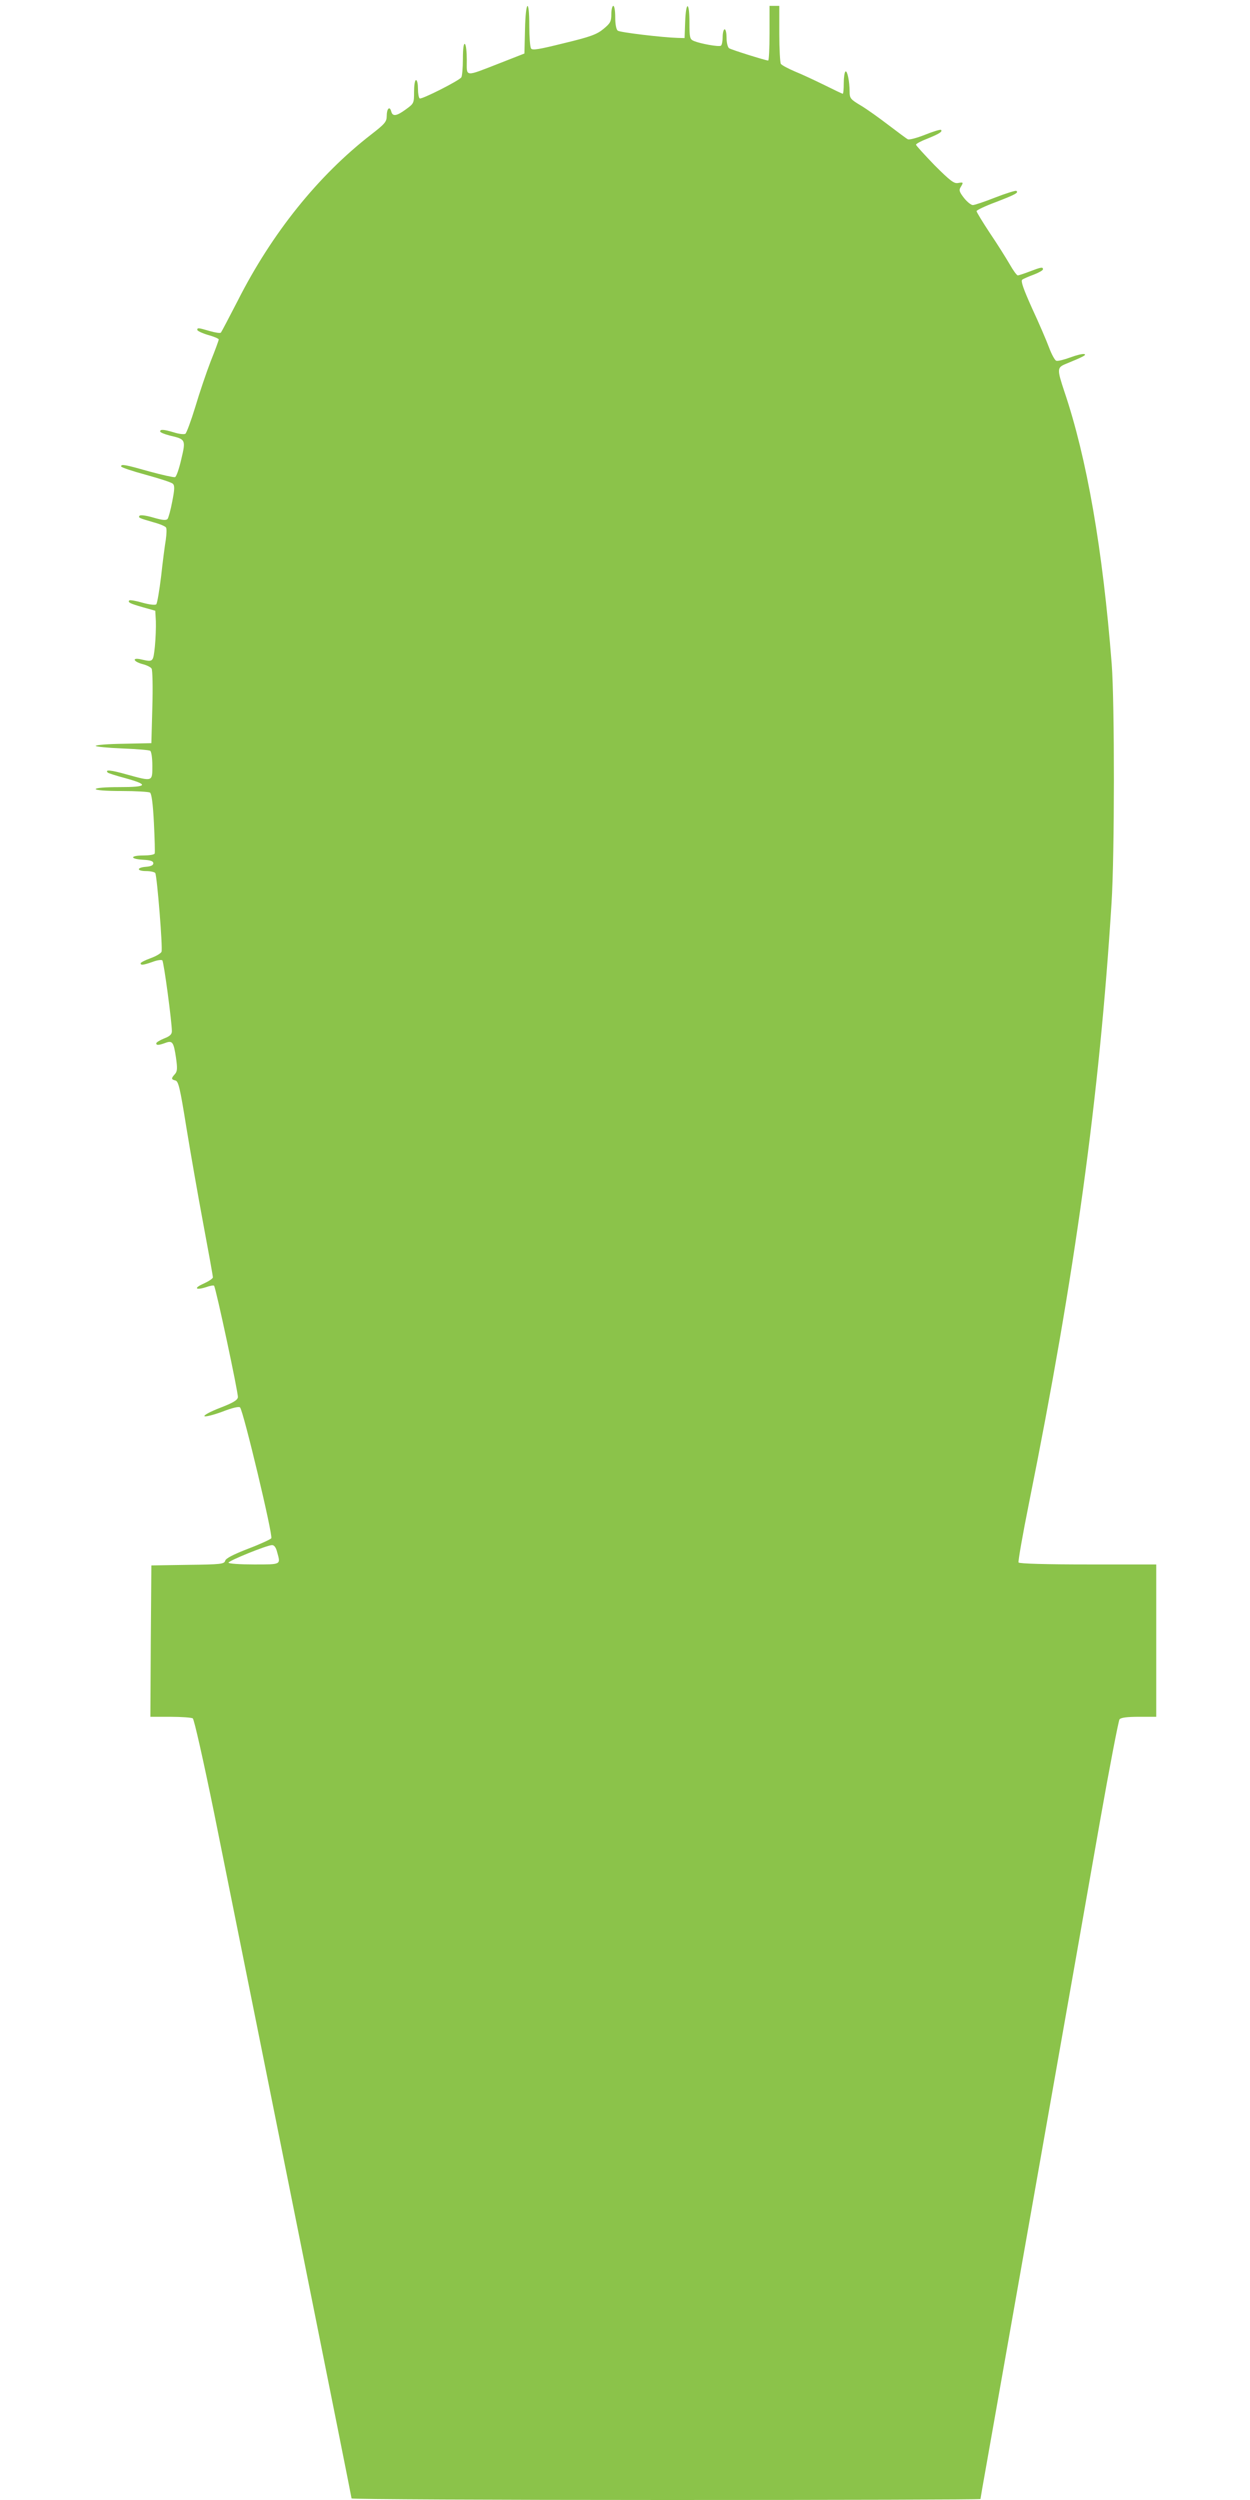
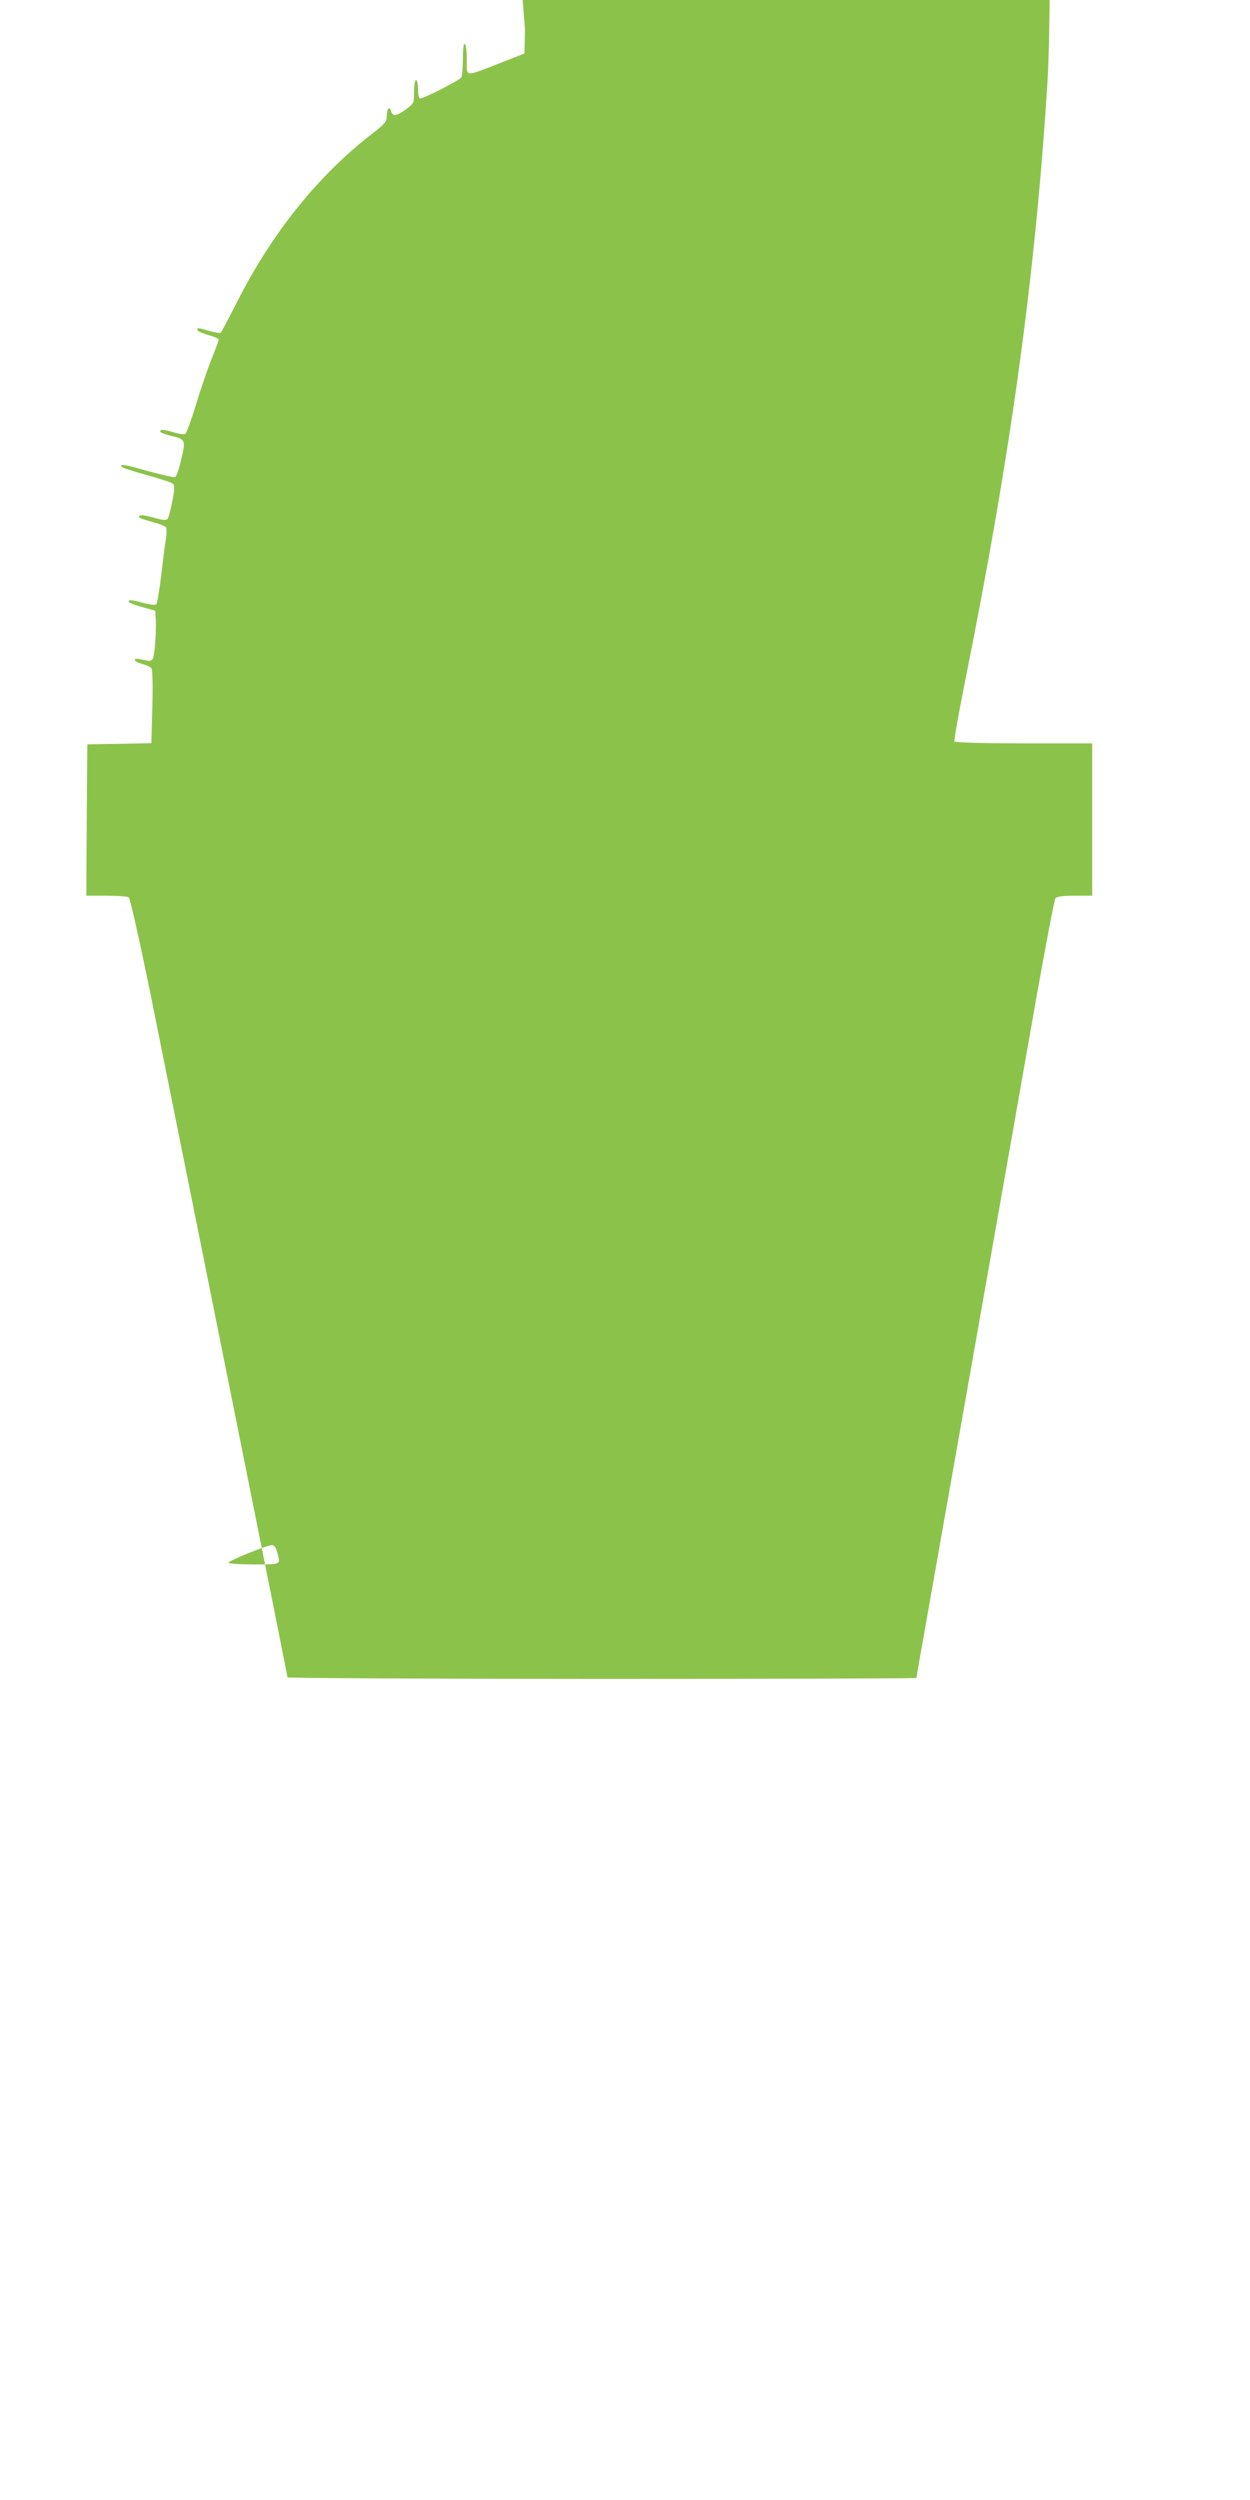
<svg xmlns="http://www.w3.org/2000/svg" version="1.0" width="640pt" height="1280pt" viewBox="0 0 640 1280" preserveAspectRatio="xMidYMid meet">
  <g transform="translate(0,1280) scale(0.1,-0.1)" fill="#8bc34a" stroke="none">
-     <path d="M2688 12648 l-3 -122 -125 -49 c-185 -72 -170 -73 -170 16 0 42 -4 79 -10 82 -6 4 -10 -24 -10 -77 0 -46 -4 -88 -8 -94 -11 -17 -203 -114 -213 -108 -5 3 -9 25 -9 50 0 24 -4 44 -10 44 -6 0 -10 -27 -10 -60 0 -59 -1 -60 -42 -90 -48 -35 -68 -38 -75 -10 -8 29 -23 14 -23 -24 0 -29 -9 -40 -80 -95 -271 -210 -508 -505 -683 -851 -44 -85 -82 -158 -86 -163 -4 -4 -29 0 -57 8 -58 17 -64 18 -64 6 0 -5 25 -17 55 -26 30 -8 55 -19 55 -23 0 -4 -18 -54 -41 -111 -22 -57 -58 -163 -79 -234 -22 -72 -45 -134 -51 -138 -7 -4 -33 -1 -58 7 -54 16 -71 17 -71 5 0 -5 22 -14 49 -21 82 -19 83 -21 59 -122 -11 -48 -25 -89 -32 -91 -6 -2 -65 11 -131 29 -127 36 -145 39 -145 26 0 -5 57 -24 127 -43 69 -19 132 -39 138 -46 10 -9 9 -29 -3 -90 -8 -43 -19 -83 -24 -90 -7 -8 -25 -7 -73 7 -38 11 -67 15 -71 9 -6 -10 -4 -11 75 -34 30 -8 58 -20 61 -26 4 -5 3 -33 -1 -62 -5 -29 -16 -113 -24 -187 -9 -74 -20 -139 -25 -144 -5 -5 -34 -2 -70 8 -34 10 -64 15 -68 12 -9 -10 3 -16 69 -35 l64 -18 3 -54 c1 -30 -1 -88 -5 -129 -9 -81 -8 -80 -71 -66 -47 11 -41 -11 7 -24 21 -5 43 -16 47 -23 5 -6 7 -95 4 -197 l-5 -185 -142 -3 c-79 -1 -143 -6 -143 -11 0 -4 60 -10 134 -13 73 -3 139 -8 145 -12 6 -4 11 -36 11 -77 0 -82 3 -81 -132 -44 -81 23 -113 26 -96 9 4 -3 43 -16 89 -28 123 -34 115 -46 -30 -46 -74 0 -121 -4 -121 -10 0 -6 51 -10 133 -10 72 0 138 -4 145 -8 8 -6 15 -55 20 -155 4 -81 6 -152 4 -157 -2 -6 -28 -10 -58 -10 -69 0 -71 -18 -1 -22 38 -2 52 -7 52 -18 0 -10 -12 -16 -38 -18 -49 -4 -48 -22 2 -22 22 0 43 -5 46 -10 9 -15 39 -385 32 -403 -3 -8 -28 -23 -56 -33 -28 -10 -51 -22 -51 -26 0 -11 12 -10 61 7 23 9 46 12 50 8 8 -8 49 -316 49 -363 0 -16 -11 -26 -40 -37 -22 -9 -40 -20 -40 -25 0 -11 13 -10 46 2 37 14 43 5 55 -75 8 -56 7 -71 -6 -85 -19 -21 -19 -27 3 -32 16 -4 24 -40 56 -239 21 -129 60 -352 87 -496 27 -144 49 -266 49 -273 0 -6 -21 -20 -47 -32 -53 -23 -43 -36 13 -18 19 7 38 10 40 7 9 -9 125 -552 122 -571 -2 -15 -26 -29 -91 -54 -49 -19 -85 -38 -80 -43 4 -4 45 6 91 23 51 20 86 28 91 22 17 -17 170 -658 160 -670 -5 -6 -59 -31 -120 -54 -77 -30 -113 -49 -116 -61 -5 -17 -21 -19 -192 -21 l-186 -3 -3 -388 -2 -387 102 0 c57 0 109 -4 115 -8 7 -5 54 -214 109 -483 282 -1400 704 -3503 704 -3511 0 -4 725 -8 1610 -8 886 0 1610 2 1610 5 0 3 14 83 31 178 56 317 489 2766 580 3287 50 283 96 521 101 527 7 9 40 13 99 13 l89 0 0 390 0 390 -349 0 c-212 0 -352 4 -356 10 -3 5 21 143 54 307 235 1168 360 2077 422 3068 16 248 16 1025 1 1225 -46 587 -127 1055 -243 1397 -37 112 -37 121 6 139 93 38 109 47 97 51 -7 3 -40 -5 -72 -17 -33 -12 -65 -20 -72 -17 -7 2 -24 33 -37 68 -13 35 -52 126 -87 201 -44 98 -59 140 -50 146 6 5 32 16 59 26 26 10 47 22 47 27 0 13 -8 12 -68 -11 -29 -11 -56 -20 -61 -20 -5 0 -24 26 -42 58 -18 31 -63 103 -101 159 -37 56 -68 107 -68 112 0 5 44 26 98 46 101 39 120 49 105 58 -4 2 -53 -13 -107 -34 -55 -22 -107 -39 -115 -39 -9 0 -29 16 -45 36 -24 31 -27 40 -18 55 16 26 15 27 -13 22 -20 -4 -40 11 -120 91 -52 54 -95 101 -95 105 0 5 26 19 58 31 61 25 79 36 70 45 -3 3 -40 -8 -82 -25 -43 -17 -82 -27 -88 -23 -7 3 -50 36 -98 72 -47 36 -111 82 -143 101 -52 31 -57 37 -57 70 0 54 -12 110 -21 104 -5 -3 -9 -30 -9 -60 0 -30 -2 -54 -5 -54 -3 0 -45 20 -93 44 -49 24 -117 56 -152 70 -35 15 -67 32 -72 39 -4 6 -8 76 -8 155 l0 142 -25 0 -25 0 0 -140 c0 -77 -3 -140 -7 -140 -15 1 -188 55 -200 63 -7 5 -13 28 -13 53 0 24 -4 44 -10 44 -5 0 -10 -18 -10 -39 0 -22 -4 -42 -9 -45 -10 -7 -104 10 -138 24 -21 9 -23 16 -23 95 0 109 -18 112 -22 3 l-3 -83 -35 1 c-76 2 -296 28 -307 37 -8 6 -13 33 -13 68 0 33 -4 59 -10 59 -5 0 -10 -19 -10 -42 0 -38 -5 -47 -40 -76 -34 -28 -65 -40 -202 -73 -129 -32 -163 -38 -169 -27 -5 7 -9 59 -9 116 0 146 -19 130 -22 -20z m-1269 -7795 c18 -65 23 -63 -119 -63 -71 0 -130 4 -130 9 0 10 195 89 222 90 11 1 21 -11 27 -36z" />
+     <path d="M2688 12648 l-3 -122 -125 -49 c-185 -72 -170 -73 -170 16 0 42 -4 79 -10 82 -6 4 -10 -24 -10 -77 0 -46 -4 -88 -8 -94 -11 -17 -203 -114 -213 -108 -5 3 -9 25 -9 50 0 24 -4 44 -10 44 -6 0 -10 -27 -10 -60 0 -59 -1 -60 -42 -90 -48 -35 -68 -38 -75 -10 -8 29 -23 14 -23 -24 0 -29 -9 -40 -80 -95 -271 -210 -508 -505 -683 -851 -44 -85 -82 -158 -86 -163 -4 -4 -29 0 -57 8 -58 17 -64 18 -64 6 0 -5 25 -17 55 -26 30 -8 55 -19 55 -23 0 -4 -18 -54 -41 -111 -22 -57 -58 -163 -79 -234 -22 -72 -45 -134 -51 -138 -7 -4 -33 -1 -58 7 -54 16 -71 17 -71 5 0 -5 22 -14 49 -21 82 -19 83 -21 59 -122 -11 -48 -25 -89 -32 -91 -6 -2 -65 11 -131 29 -127 36 -145 39 -145 26 0 -5 57 -24 127 -43 69 -19 132 -39 138 -46 10 -9 9 -29 -3 -90 -8 -43 -19 -83 -24 -90 -7 -8 -25 -7 -73 7 -38 11 -67 15 -71 9 -6 -10 -4 -11 75 -34 30 -8 58 -20 61 -26 4 -5 3 -33 -1 -62 -5 -29 -16 -113 -24 -187 -9 -74 -20 -139 -25 -144 -5 -5 -34 -2 -70 8 -34 10 -64 15 -68 12 -9 -10 3 -16 69 -35 l64 -18 3 -54 c1 -30 -1 -88 -5 -129 -9 -81 -8 -80 -71 -66 -47 11 -41 -11 7 -24 21 -5 43 -16 47 -23 5 -6 7 -95 4 -197 l-5 -185 -142 -3 l-186 -3 -3 -388 -2 -387 102 0 c57 0 109 -4 115 -8 7 -5 54 -214 109 -483 282 -1400 704 -3503 704 -3511 0 -4 725 -8 1610 -8 886 0 1610 2 1610 5 0 3 14 83 31 178 56 317 489 2766 580 3287 50 283 96 521 101 527 7 9 40 13 99 13 l89 0 0 390 0 390 -349 0 c-212 0 -352 4 -356 10 -3 5 21 143 54 307 235 1168 360 2077 422 3068 16 248 16 1025 1 1225 -46 587 -127 1055 -243 1397 -37 112 -37 121 6 139 93 38 109 47 97 51 -7 3 -40 -5 -72 -17 -33 -12 -65 -20 -72 -17 -7 2 -24 33 -37 68 -13 35 -52 126 -87 201 -44 98 -59 140 -50 146 6 5 32 16 59 26 26 10 47 22 47 27 0 13 -8 12 -68 -11 -29 -11 -56 -20 -61 -20 -5 0 -24 26 -42 58 -18 31 -63 103 -101 159 -37 56 -68 107 -68 112 0 5 44 26 98 46 101 39 120 49 105 58 -4 2 -53 -13 -107 -34 -55 -22 -107 -39 -115 -39 -9 0 -29 16 -45 36 -24 31 -27 40 -18 55 16 26 15 27 -13 22 -20 -4 -40 11 -120 91 -52 54 -95 101 -95 105 0 5 26 19 58 31 61 25 79 36 70 45 -3 3 -40 -8 -82 -25 -43 -17 -82 -27 -88 -23 -7 3 -50 36 -98 72 -47 36 -111 82 -143 101 -52 31 -57 37 -57 70 0 54 -12 110 -21 104 -5 -3 -9 -30 -9 -60 0 -30 -2 -54 -5 -54 -3 0 -45 20 -93 44 -49 24 -117 56 -152 70 -35 15 -67 32 -72 39 -4 6 -8 76 -8 155 l0 142 -25 0 -25 0 0 -140 c0 -77 -3 -140 -7 -140 -15 1 -188 55 -200 63 -7 5 -13 28 -13 53 0 24 -4 44 -10 44 -5 0 -10 -18 -10 -39 0 -22 -4 -42 -9 -45 -10 -7 -104 10 -138 24 -21 9 -23 16 -23 95 0 109 -18 112 -22 3 l-3 -83 -35 1 c-76 2 -296 28 -307 37 -8 6 -13 33 -13 68 0 33 -4 59 -10 59 -5 0 -10 -19 -10 -42 0 -38 -5 -47 -40 -76 -34 -28 -65 -40 -202 -73 -129 -32 -163 -38 -169 -27 -5 7 -9 59 -9 116 0 146 -19 130 -22 -20z m-1269 -7795 c18 -65 23 -63 -119 -63 -71 0 -130 4 -130 9 0 10 195 89 222 90 11 1 21 -11 27 -36z" />
  </g>
</svg>